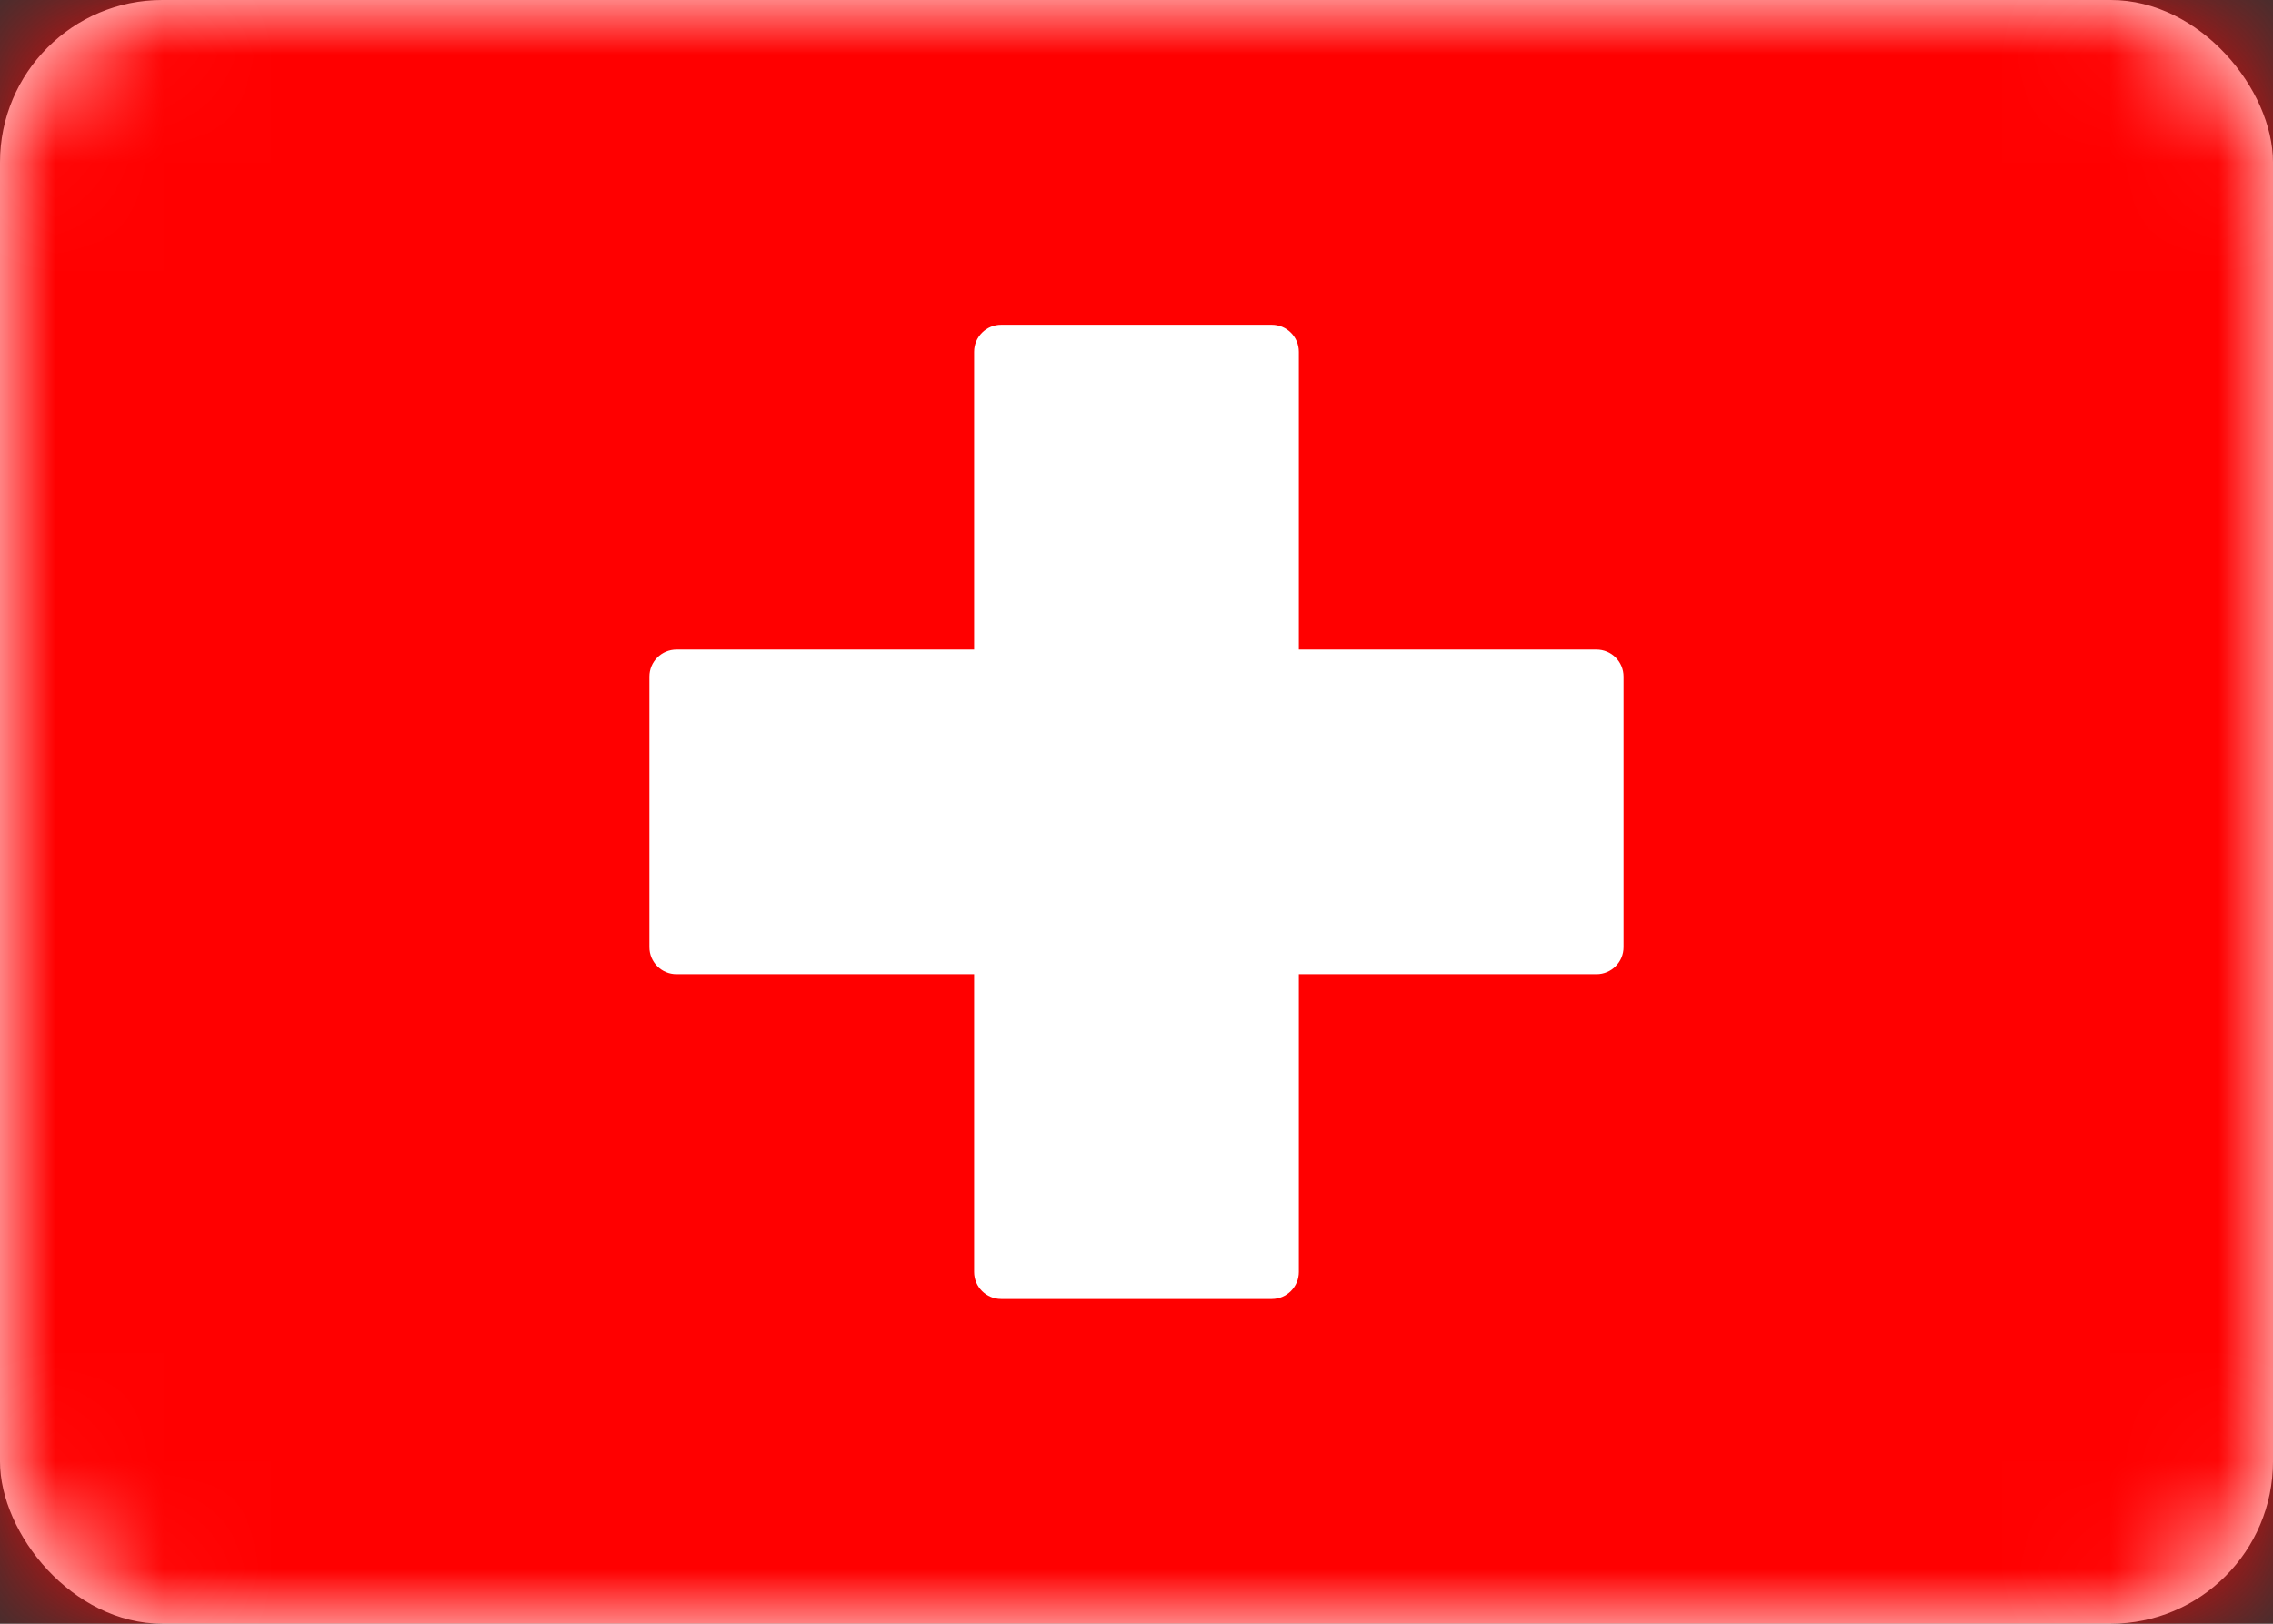
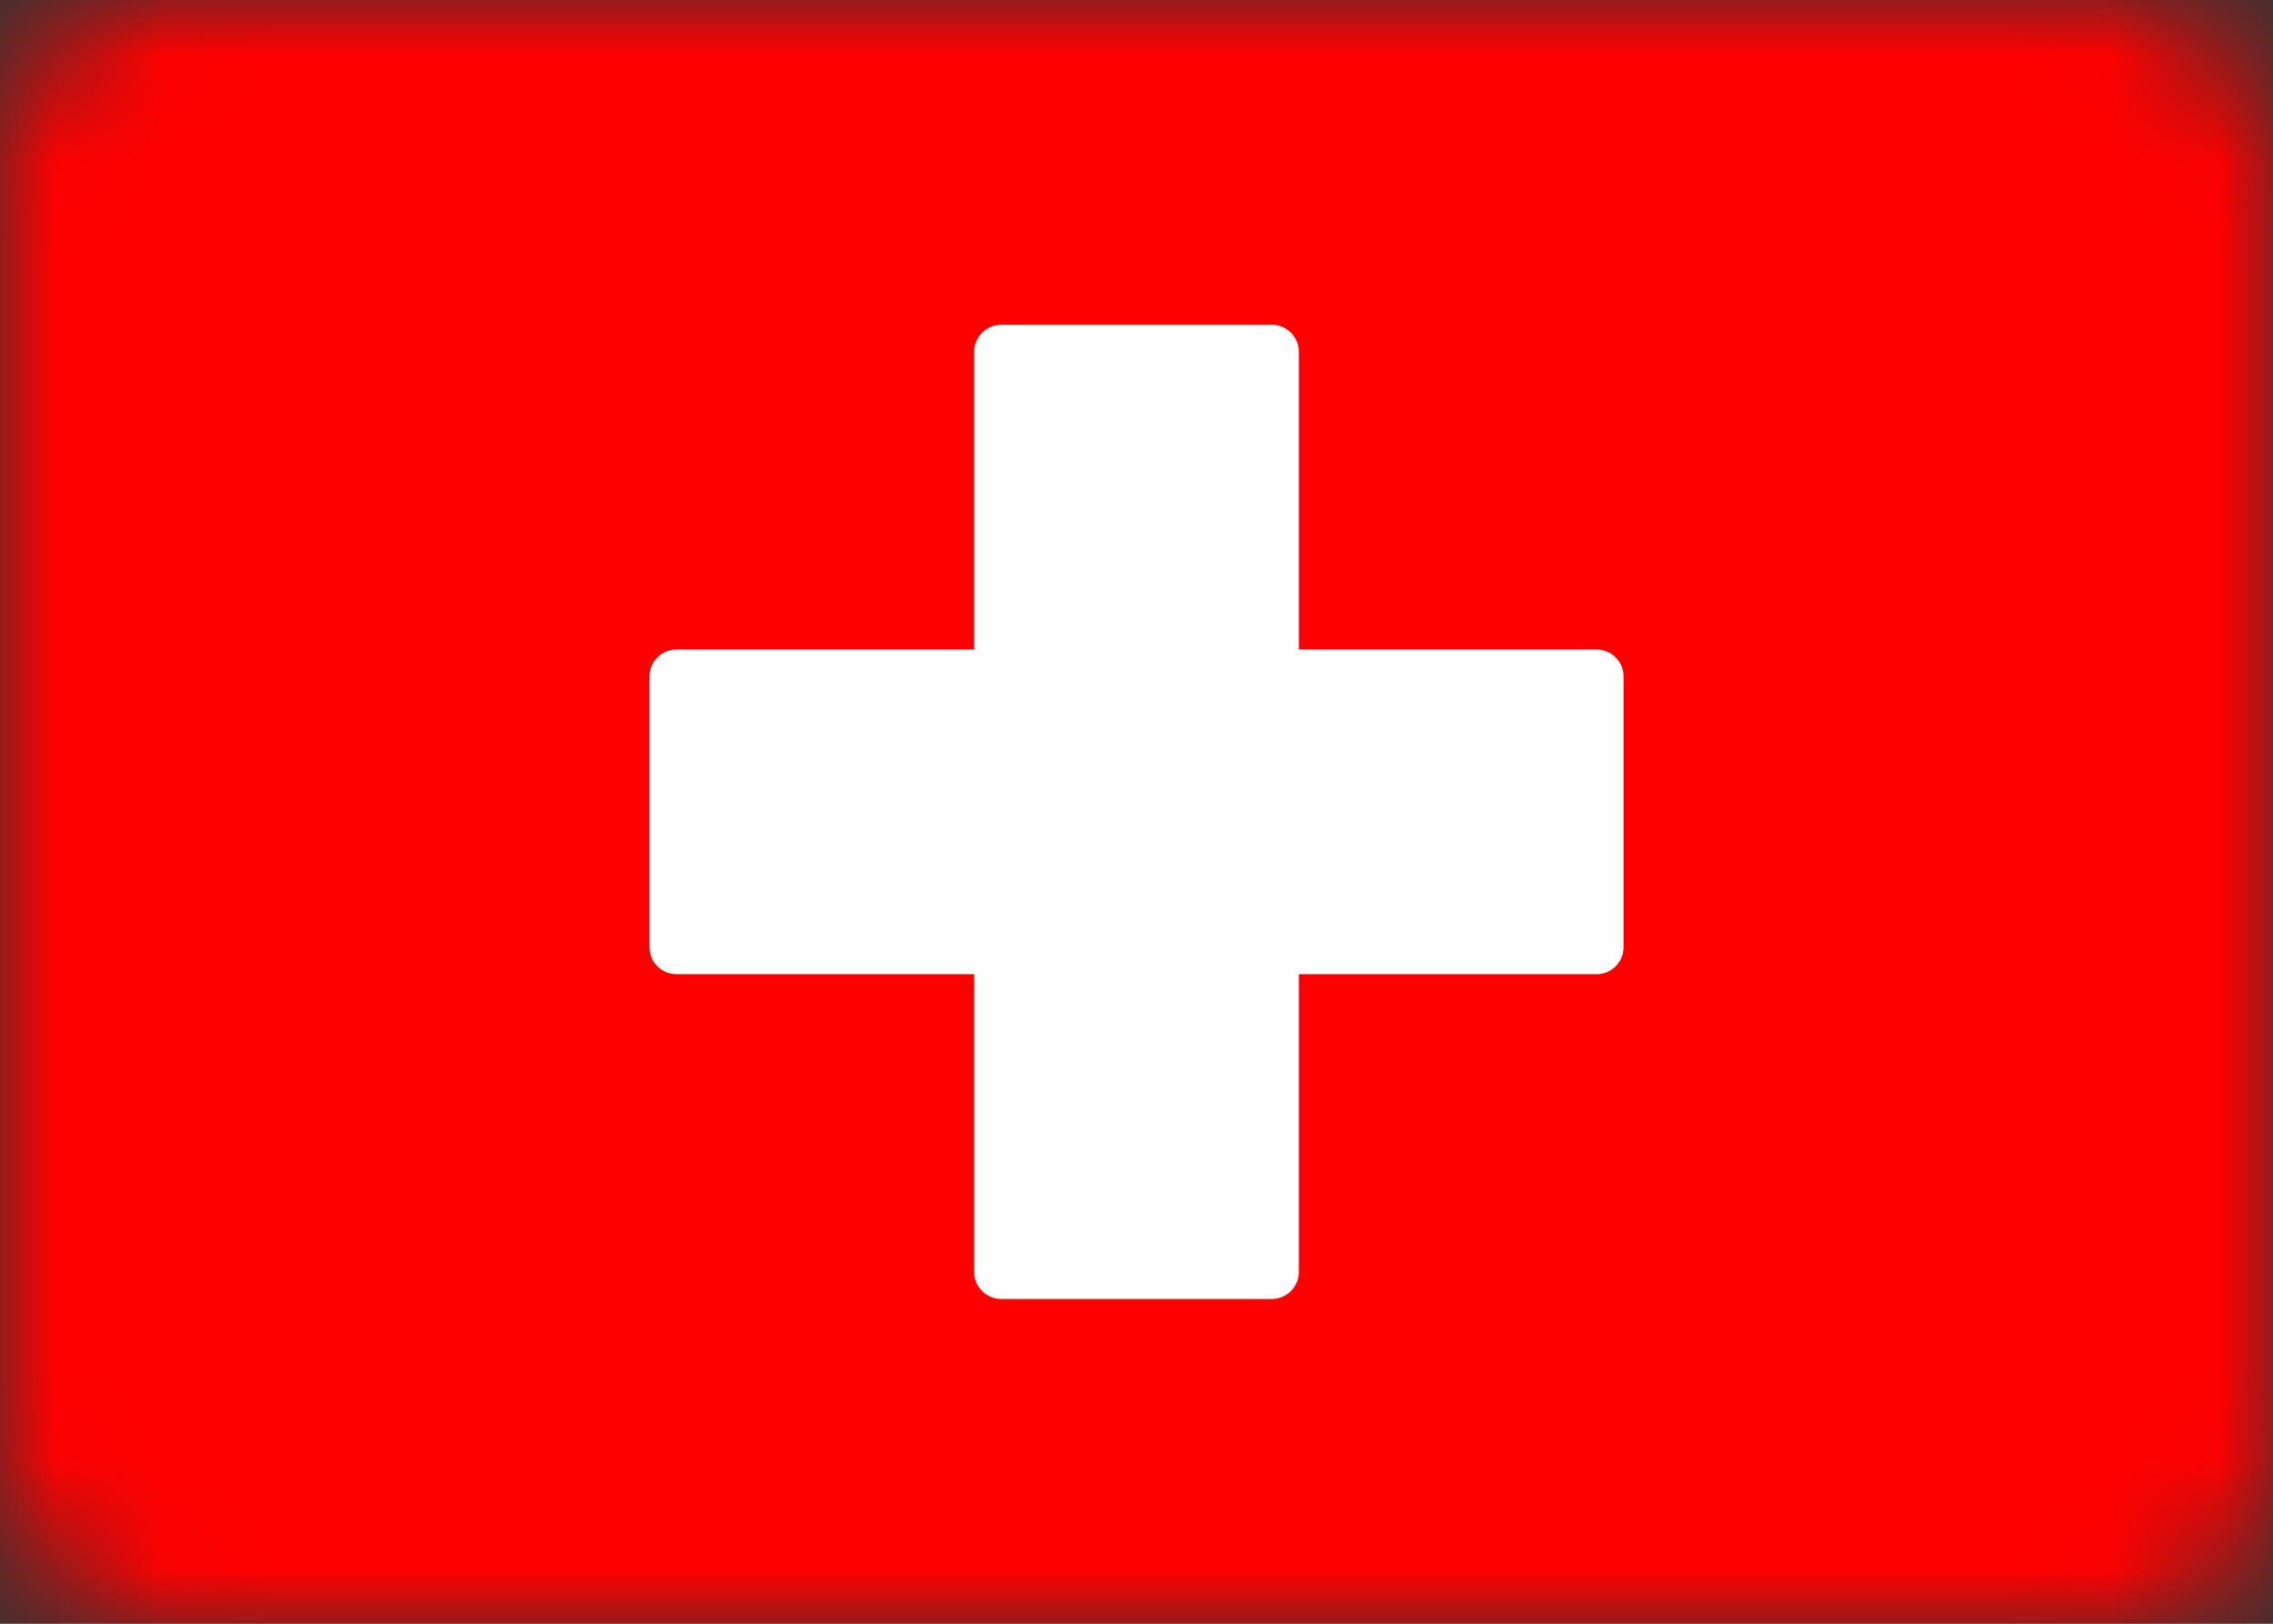
<svg xmlns="http://www.w3.org/2000/svg" width="21" height="15" viewBox="0 0 21 15" fill="none">
  <rect x="0" y="0" width="21" height="15" fill="#333333" stroke="none" />
-   <rect width="21" height="15" rx="1.5" fill="white" />
  <mask id="mask0_5_8714" style="mask-type:luminance" maskUnits="userSpaceOnUse" x="0" y="0" width="21" height="15">
    <rect width="21" height="15" rx="1.5" fill="white" />
  </mask>
  <g mask="url(#mask0_5_8714)">
    <rect width="21" height="15" fill="#FF0000" />
    <path fill-rule="evenodd" clip-rule="evenodd" d="M9 9H6.25C6.112 9 6 8.888 6 8.75V6.25C6 6.112 6.112 6 6.25 6H9V3.25C9 3.112 9.112 3 9.25 3H11.75C11.888 3 12 3.112 12 3.25V6H14.75C14.888 6 15 6.112 15 6.25V8.75C15 8.888 14.888 9 14.75 9H12V11.75C12 11.888 11.888 12 11.75 12H9.25C9.112 12 9 11.888 9 11.75V9Z" fill="white" />
  </g>
</svg>